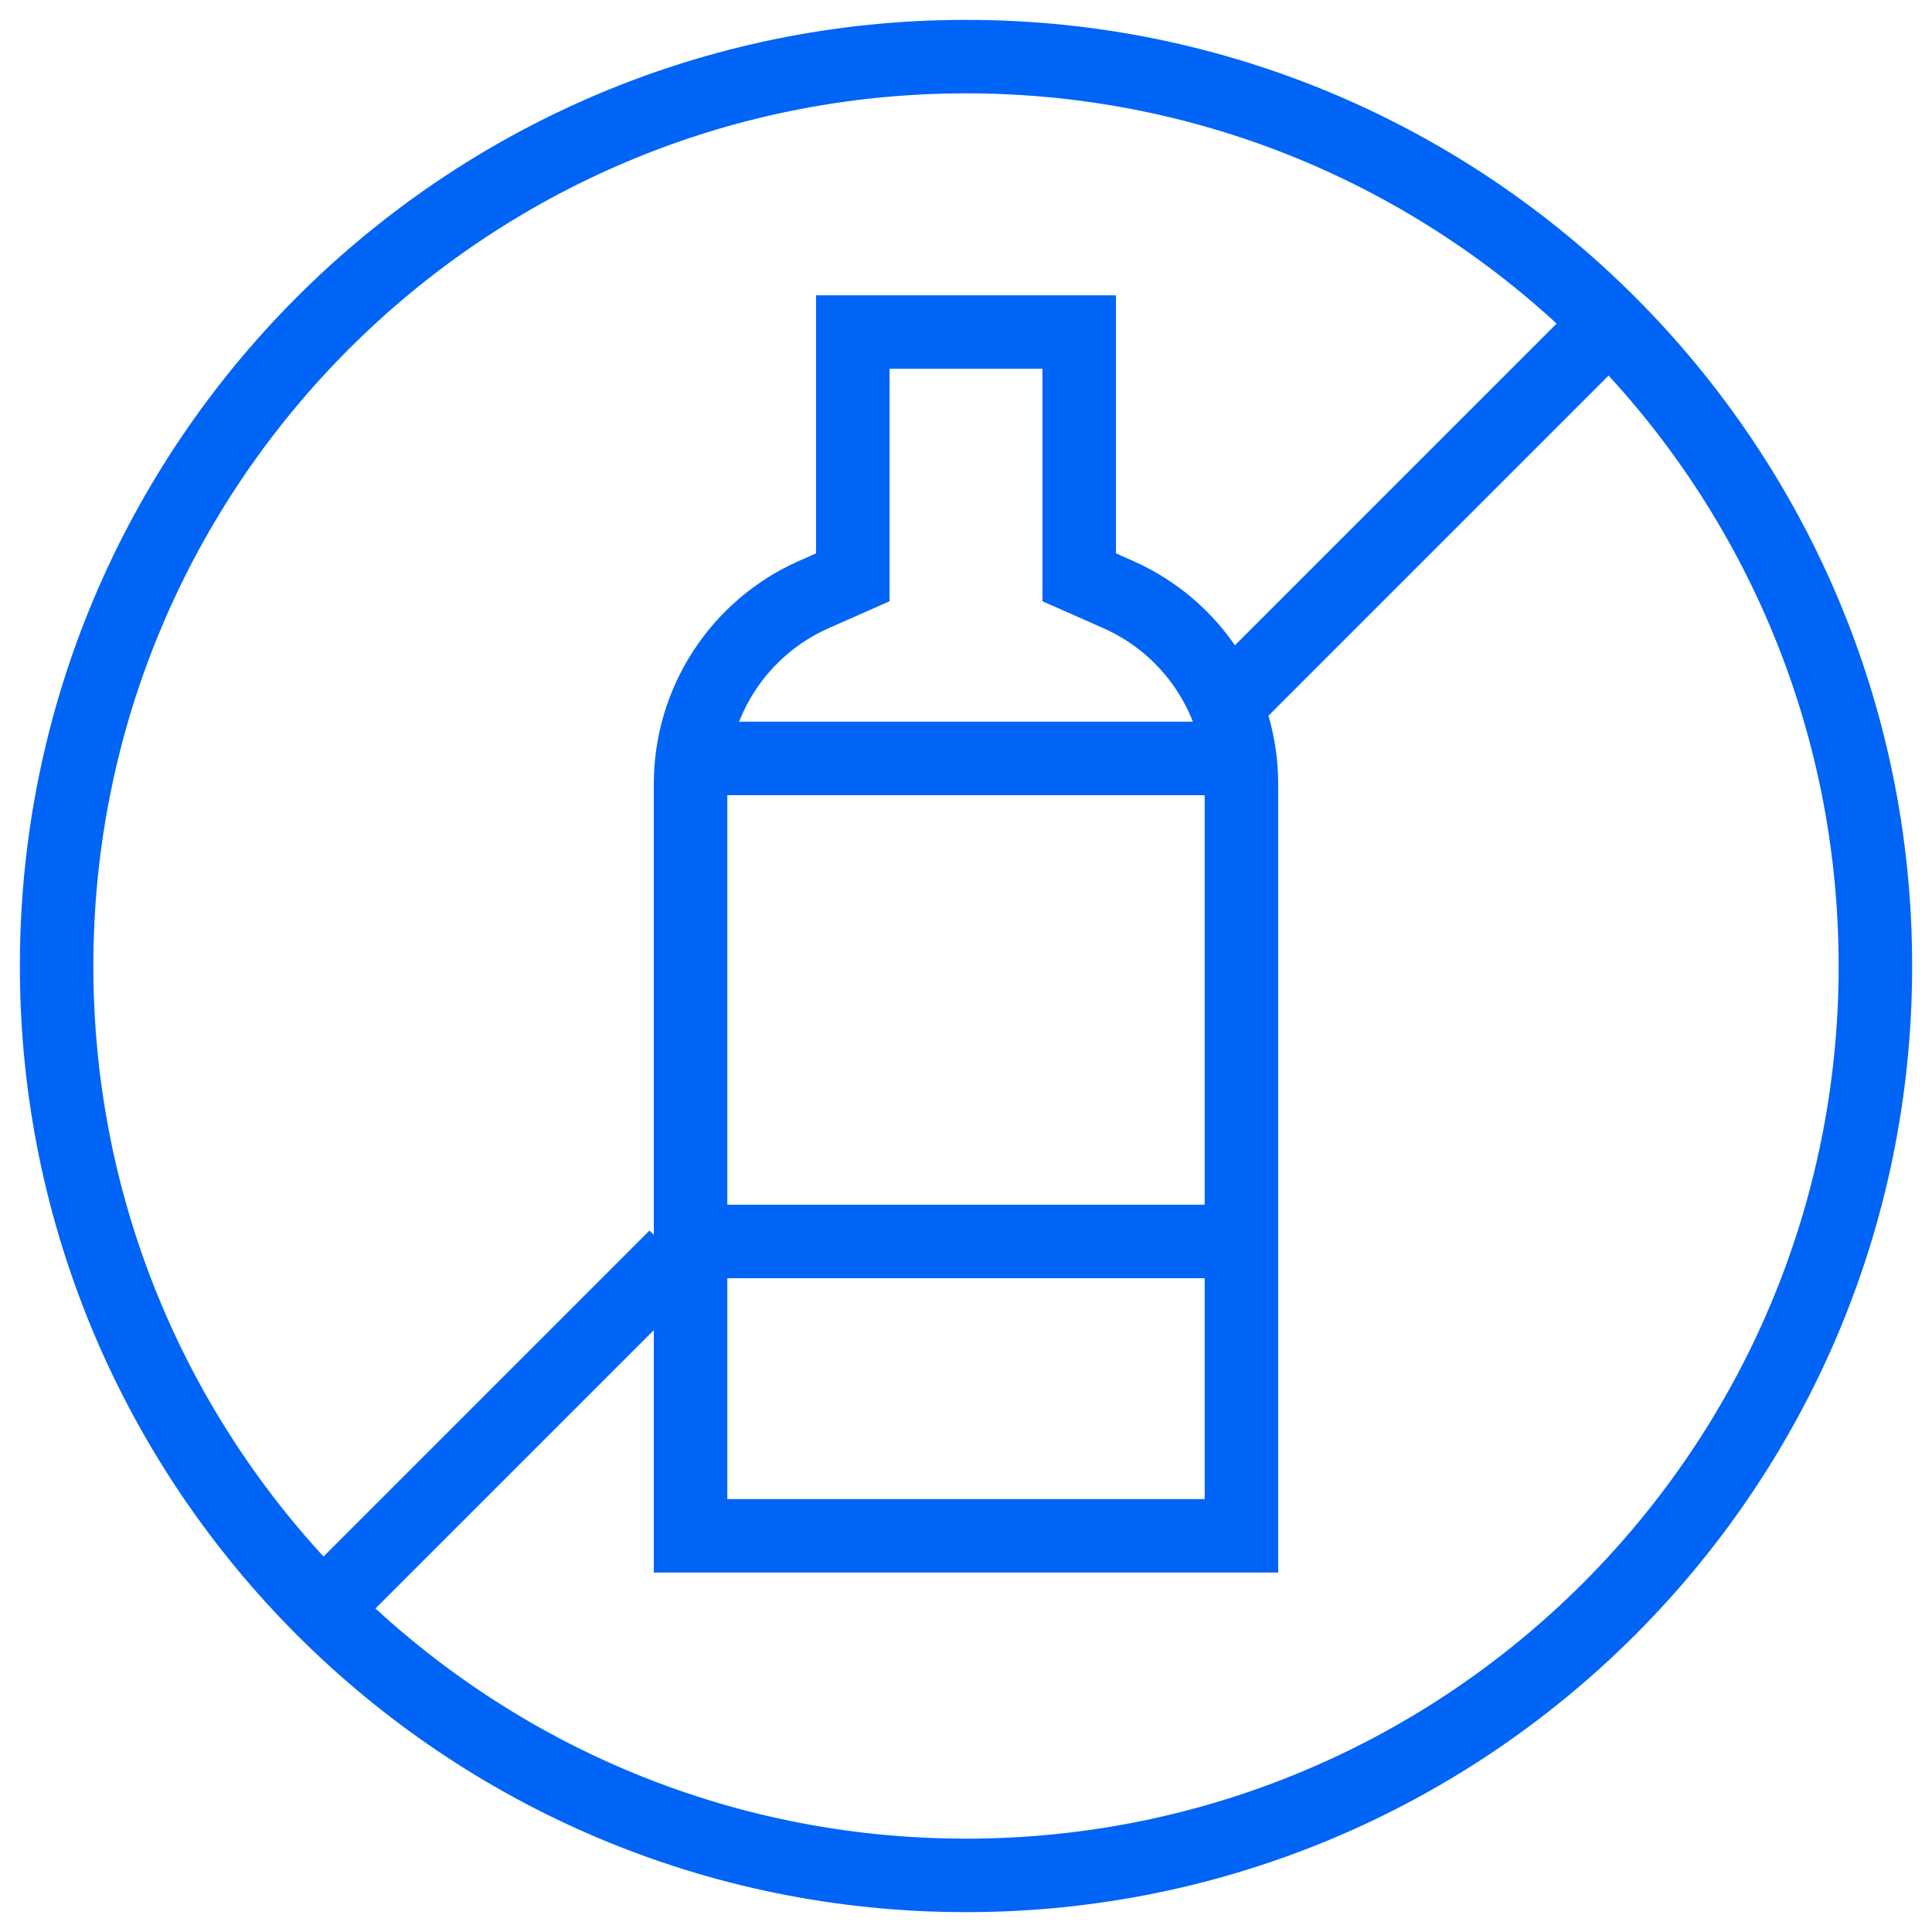
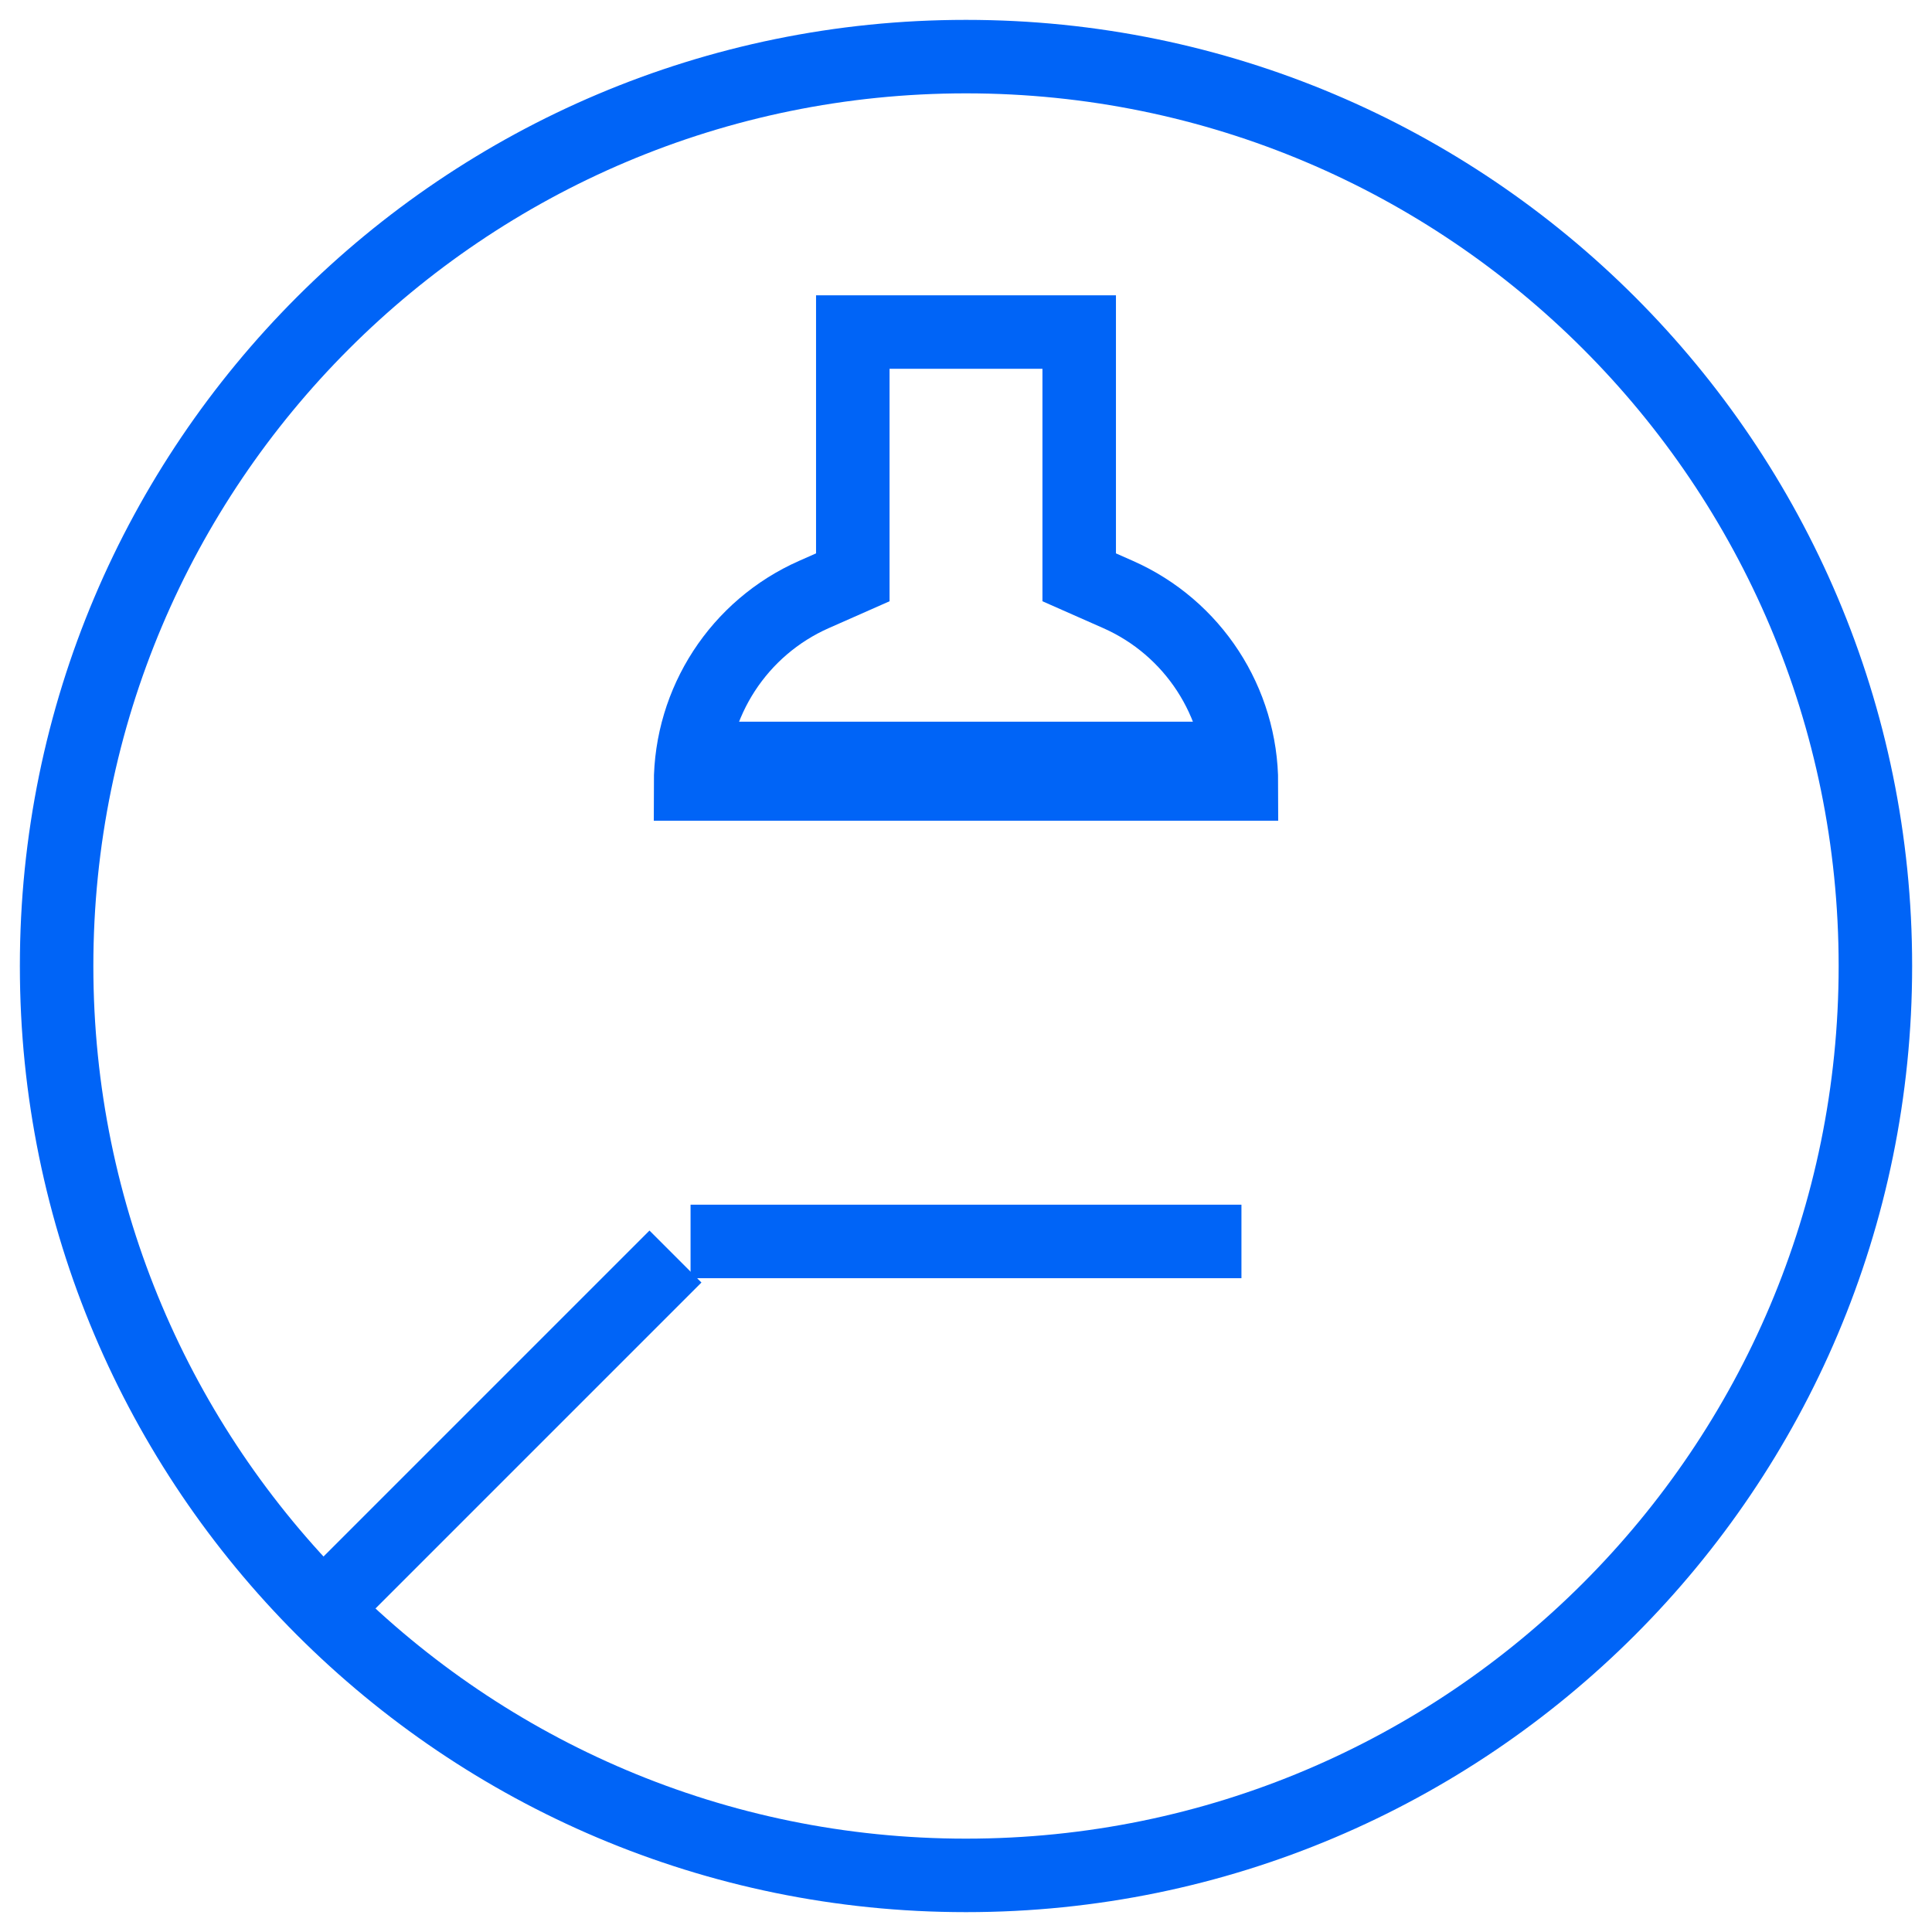
<svg xmlns="http://www.w3.org/2000/svg" width="44" height="44" viewBox="0 0 44 44" fill="none">
  <g clip-path="url(#clip0_413_1088)">
    <mask id="mask0_413_1088" style="mask-type:luminance" maskUnits="userSpaceOnUse" x="0" y="0" width="44" height="44">
      <path d="M44 0H0V44H44V0Z" fill="white" />
    </mask>
    <g mask="url(#mask0_413_1088)">
      <path d="M22 42.711C33.438 42.711 42.711 33.438 42.711 22C42.711 10.562 33.438 1.289 22 1.289C10.562 1.289 1.289 10.562 1.289 22C1.289 33.438 10.562 42.711 22 42.711Z" stroke="#0064F7" stroke-width="1.674" stroke-miterlimit="10" />
      <path d="M15.383 28.617L7.355 36.645" stroke="#0064F7" stroke-width="1.674" stroke-miterlimit="10" />
-       <path d="M36.645 7.359L27.844 16.16" stroke="#0064F7" stroke-width="1.674" stroke-miterlimit="10" />
-       <path d="M24.578 13.148V7.562H19.422V13.148L18.537 13.539C16.829 14.294 15.727 15.986 15.727 17.854V34.977H28.273V17.854C28.273 15.986 27.171 14.294 25.463 13.539L24.578 13.148Z" stroke="#0064F7" stroke-width="1.674" stroke-miterlimit="10" />
+       <path d="M24.578 13.148V7.562H19.422V13.148L18.537 13.539C16.829 14.294 15.727 15.986 15.727 17.854H28.273V17.854C28.273 15.986 27.171 14.294 25.463 13.539L24.578 13.148Z" stroke="#0064F7" stroke-width="1.674" stroke-miterlimit="10" />
      <path d="M15.727 28.273H28.273" stroke="#0064F7" stroke-width="1.674" stroke-miterlimit="10" />
      <path d="M15.727 17.273H28.273" stroke="#0064F7" stroke-width="1.674" stroke-miterlimit="10" />
    </g>
  </g>
  <defs>
    <clipPath id="clip0_413_1088">
      <rect width="44" height="44" fill="white" />
    </clipPath>
  </defs>
</svg>